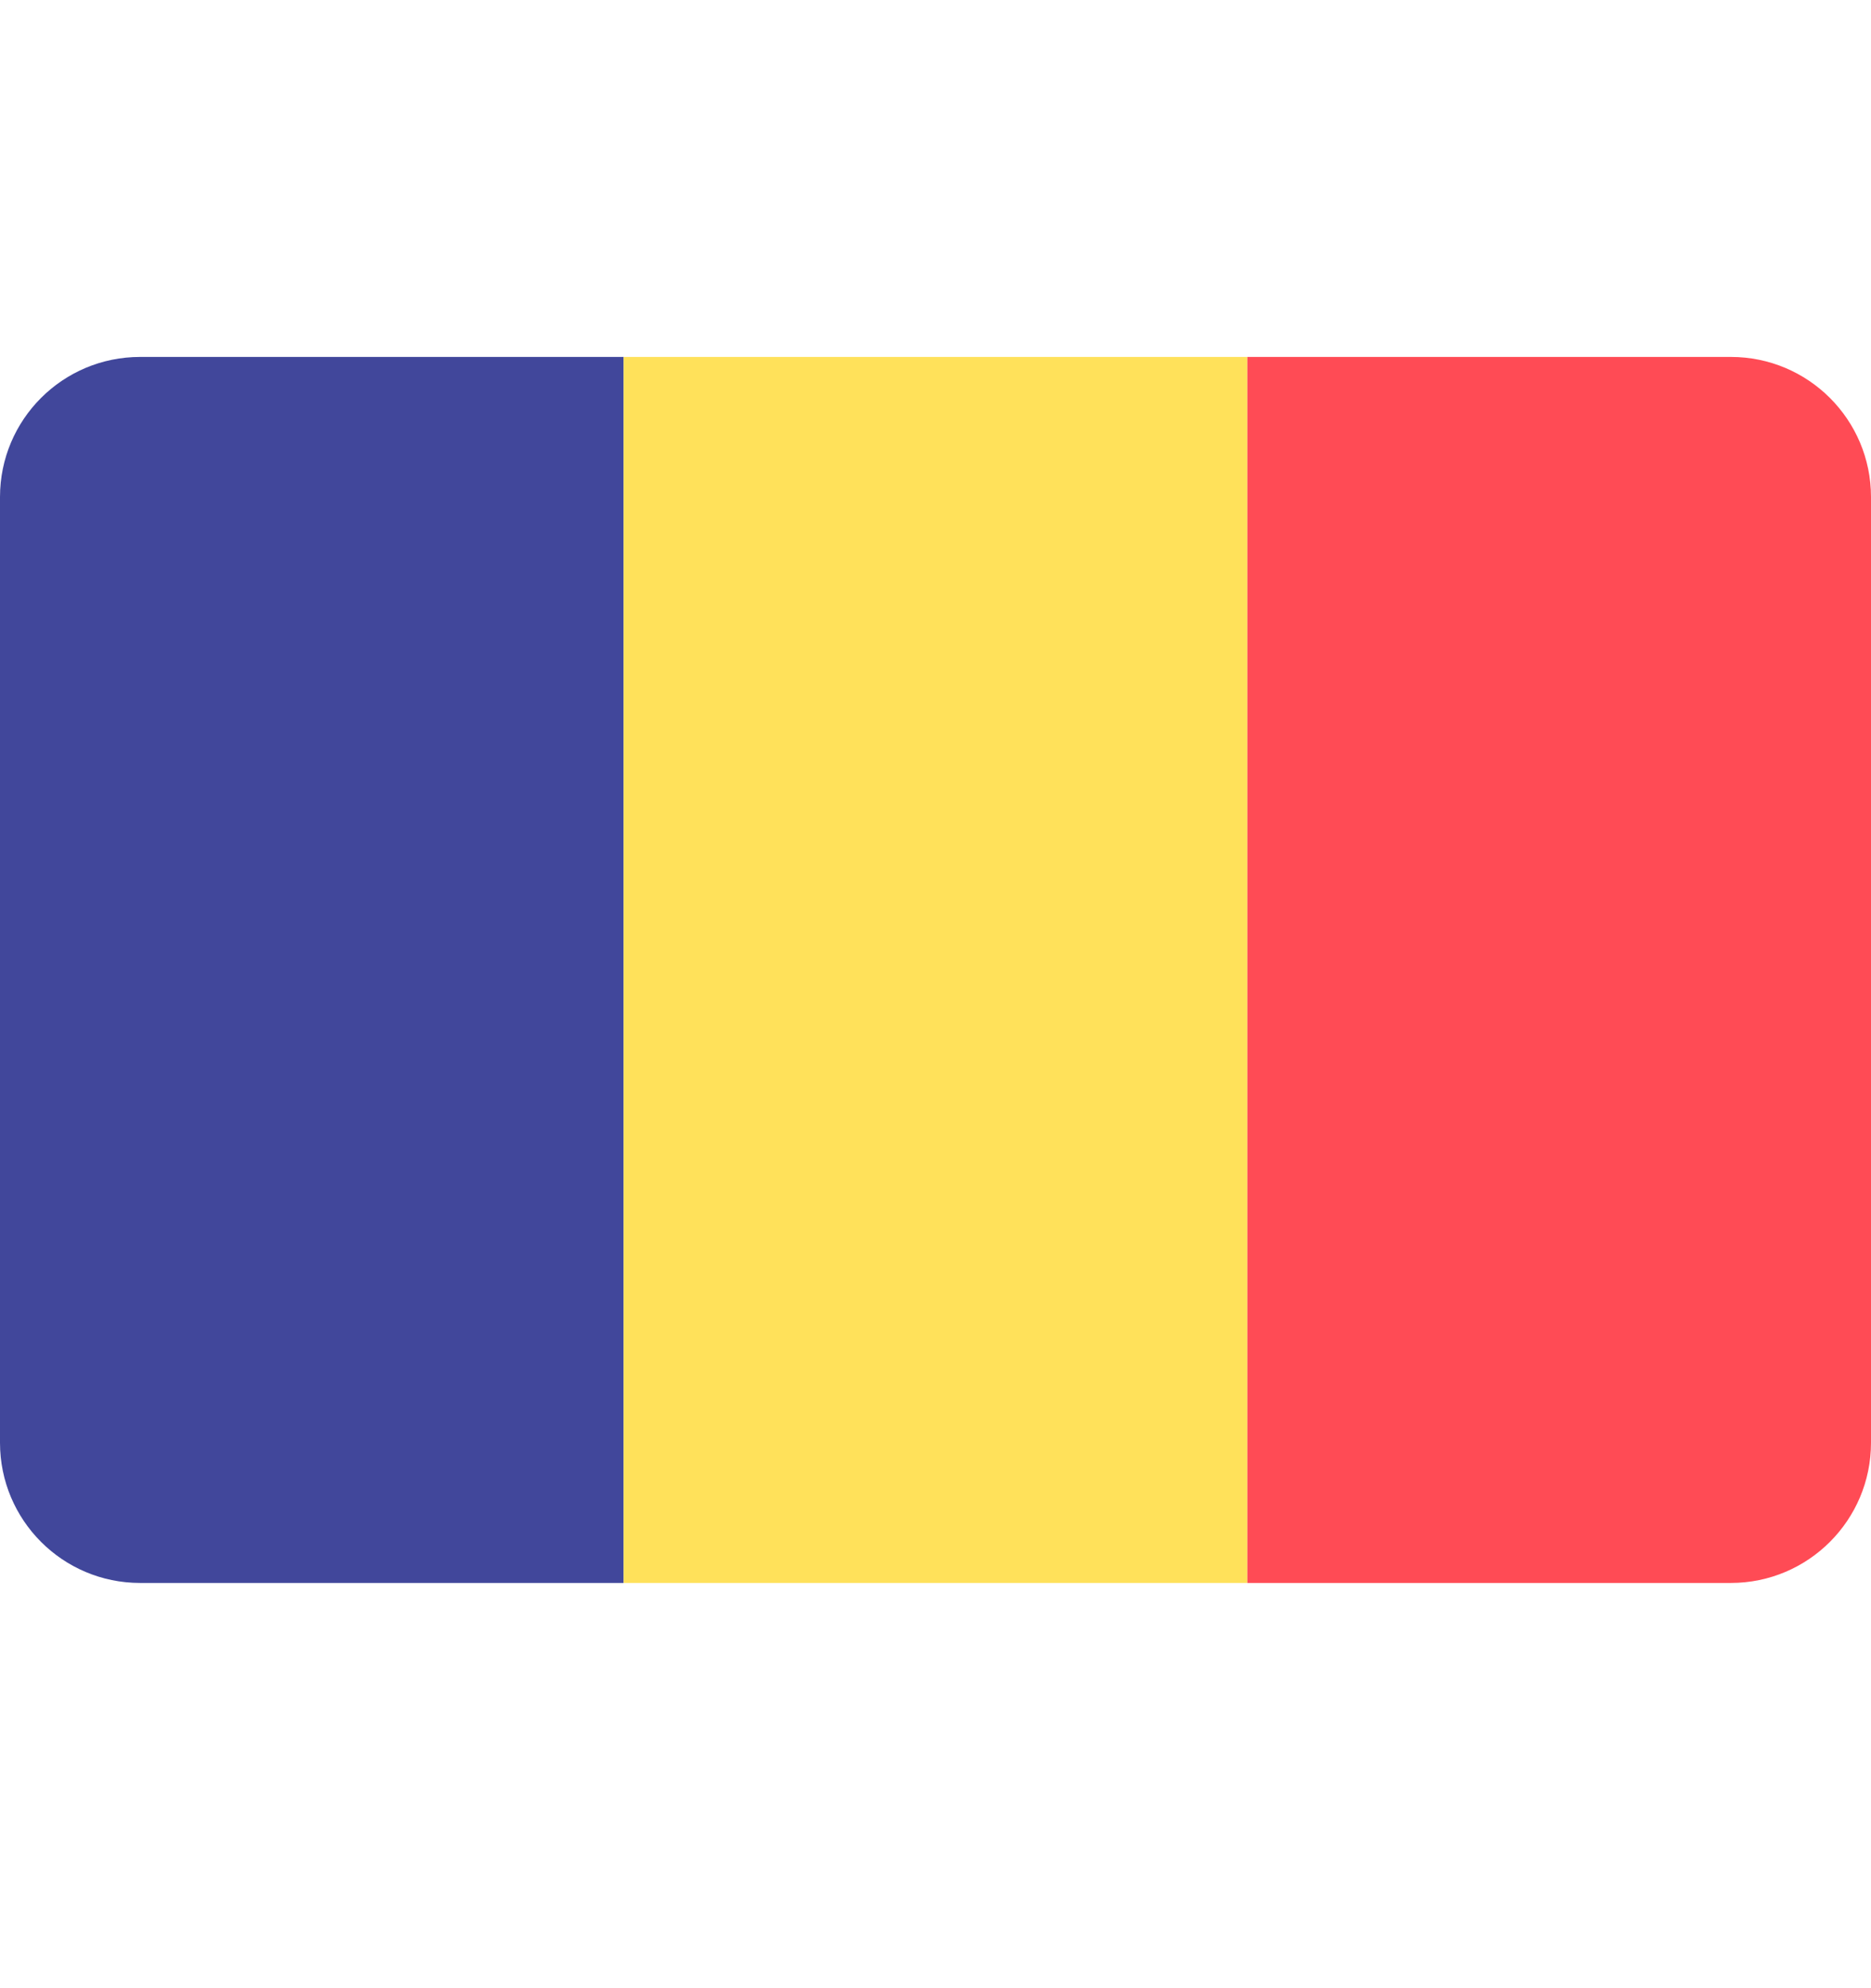
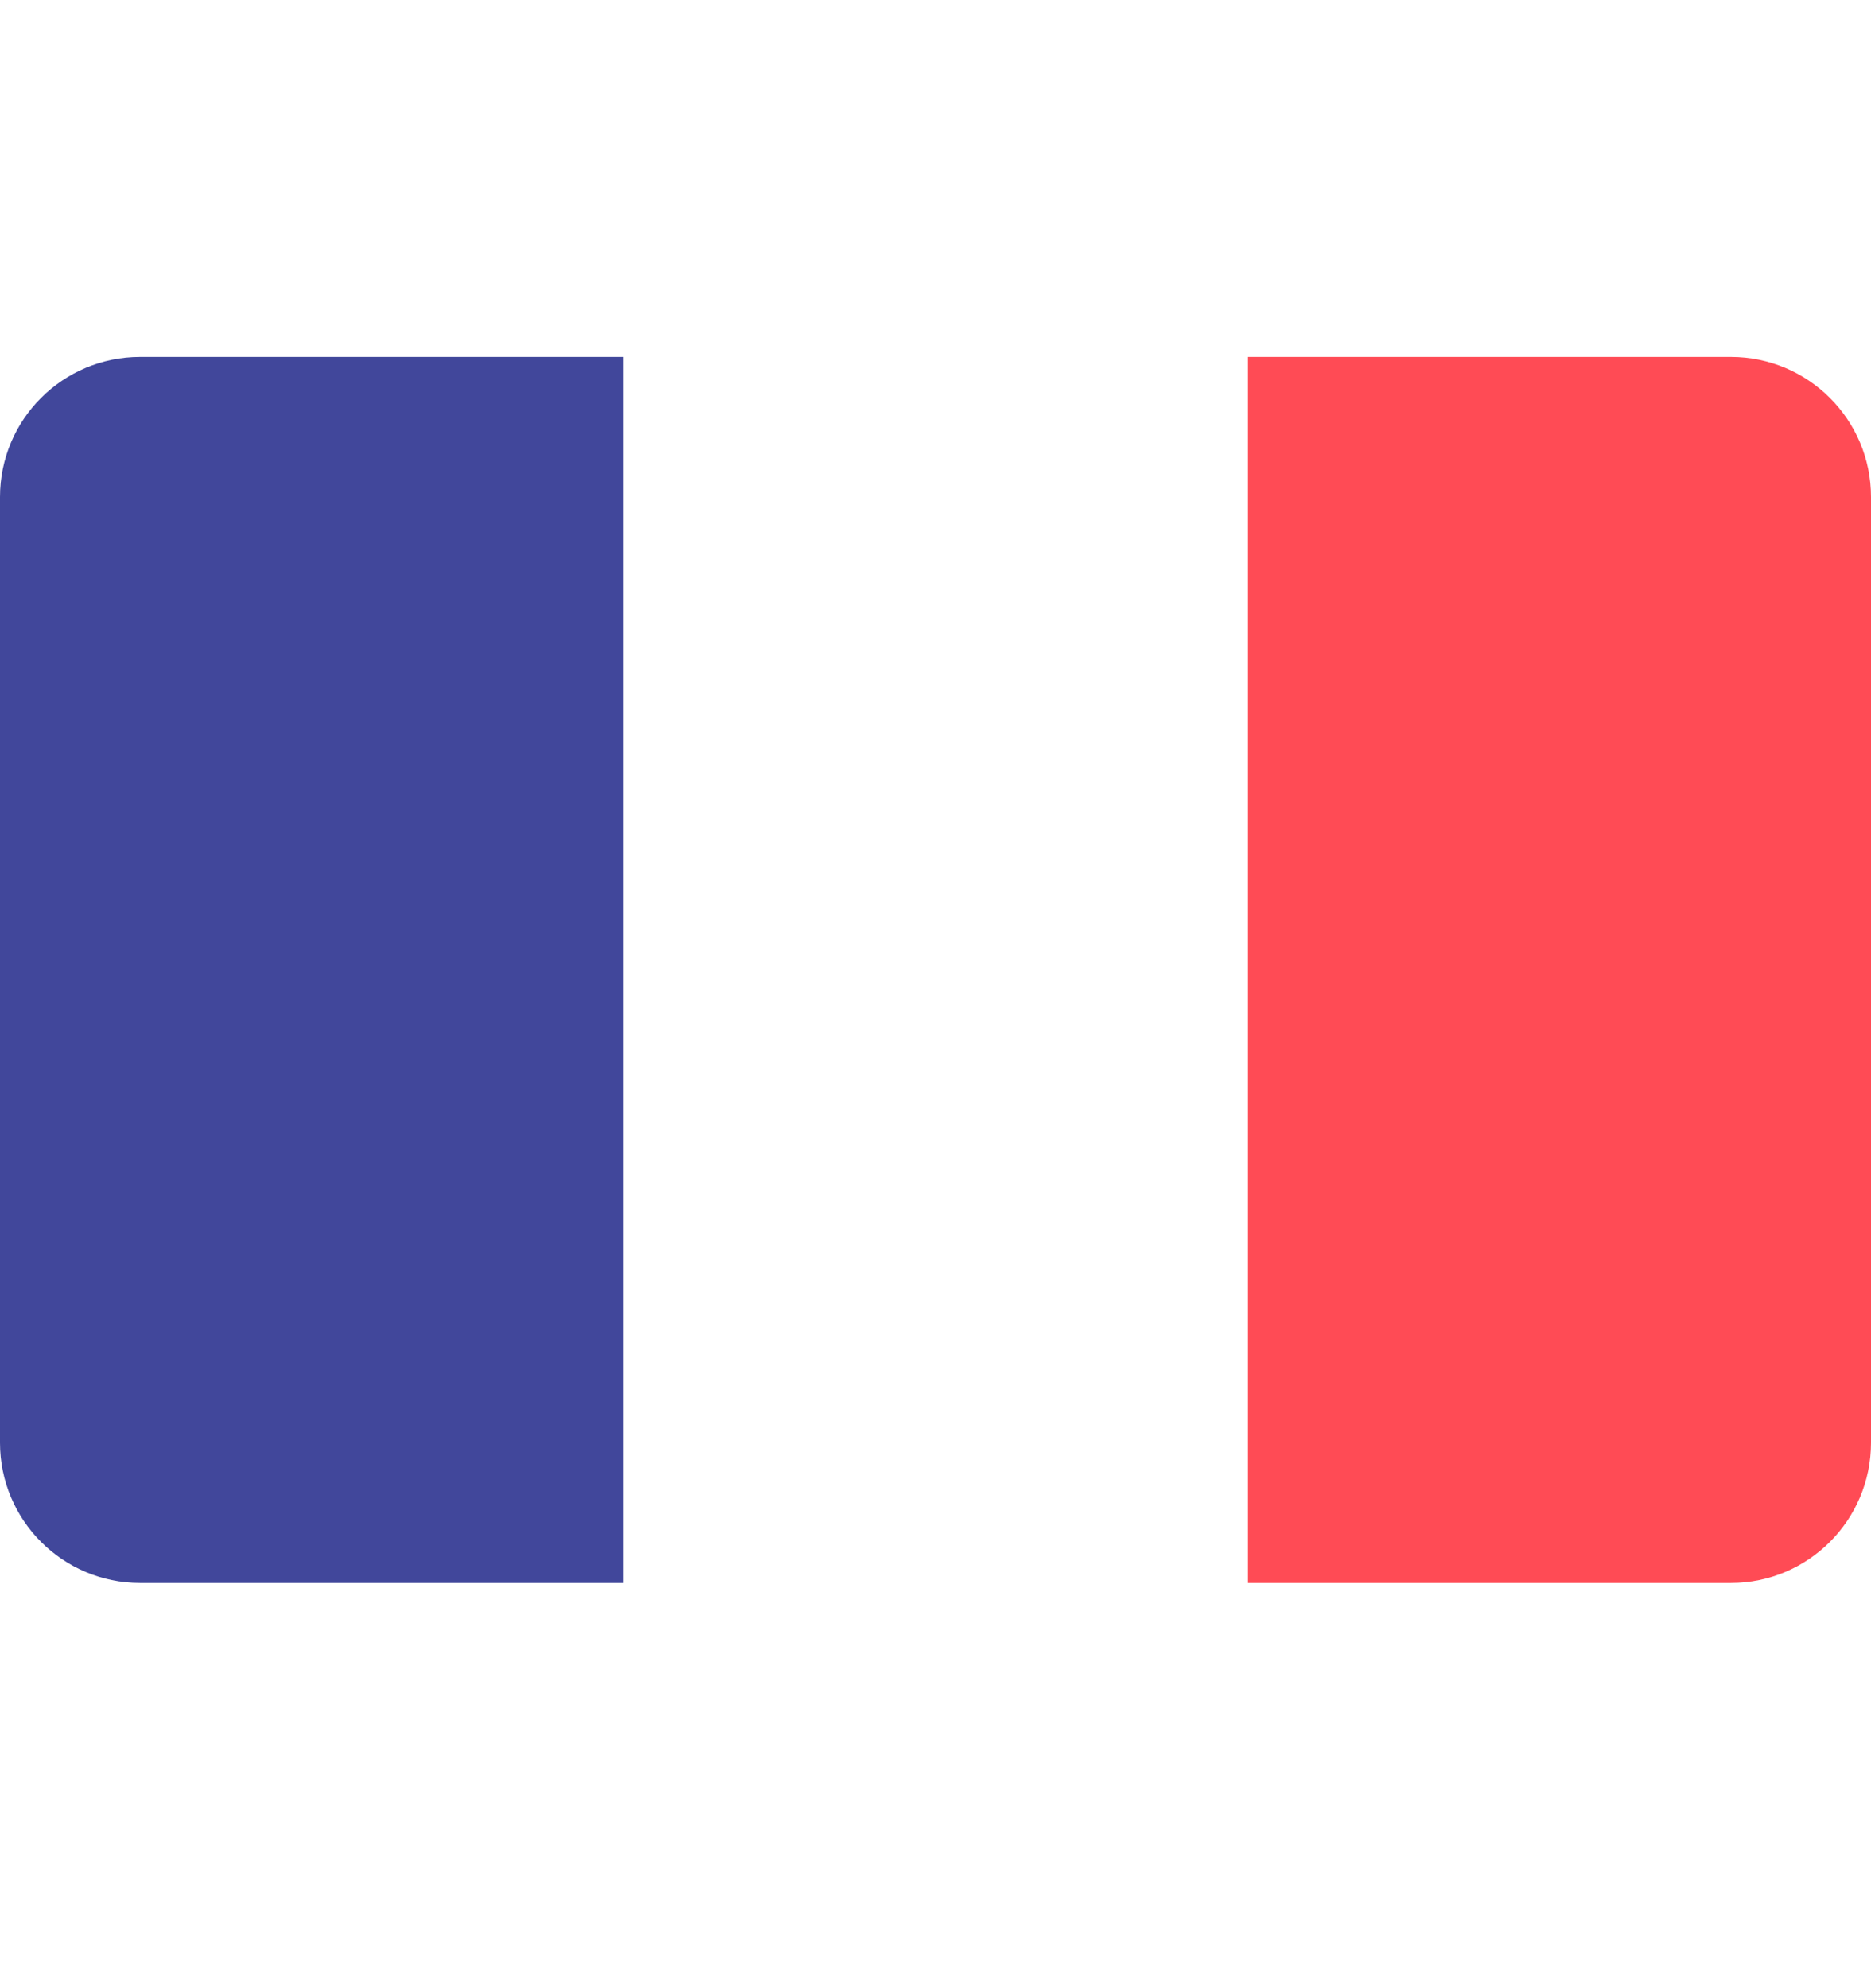
<svg xmlns="http://www.w3.org/2000/svg" width="16" height="17" viewBox="0 0 16 17" fill="none">
  <g id="romania-5 1">
    <path id="Vector" d="M1.198 3.052C0.536 3.052 0 3.588 0 4.25V12.336C0 12.998 0.536 13.535 1.198 13.535H5.333V3.052H1.198Z" fill="#41479B" />
-     <path id="Vector_2" d="M10.667 3.052H5.333V13.535H10.667V3.052Z" fill="#FFE15A" />
    <path id="Vector_3" d="M14.802 3.052H10.667V13.535H14.802C15.463 13.535 16 12.998 16 12.336V4.25C16 3.588 15.463 3.052 14.802 3.052Z" fill="#FF4B55" />
  </g>
</svg>